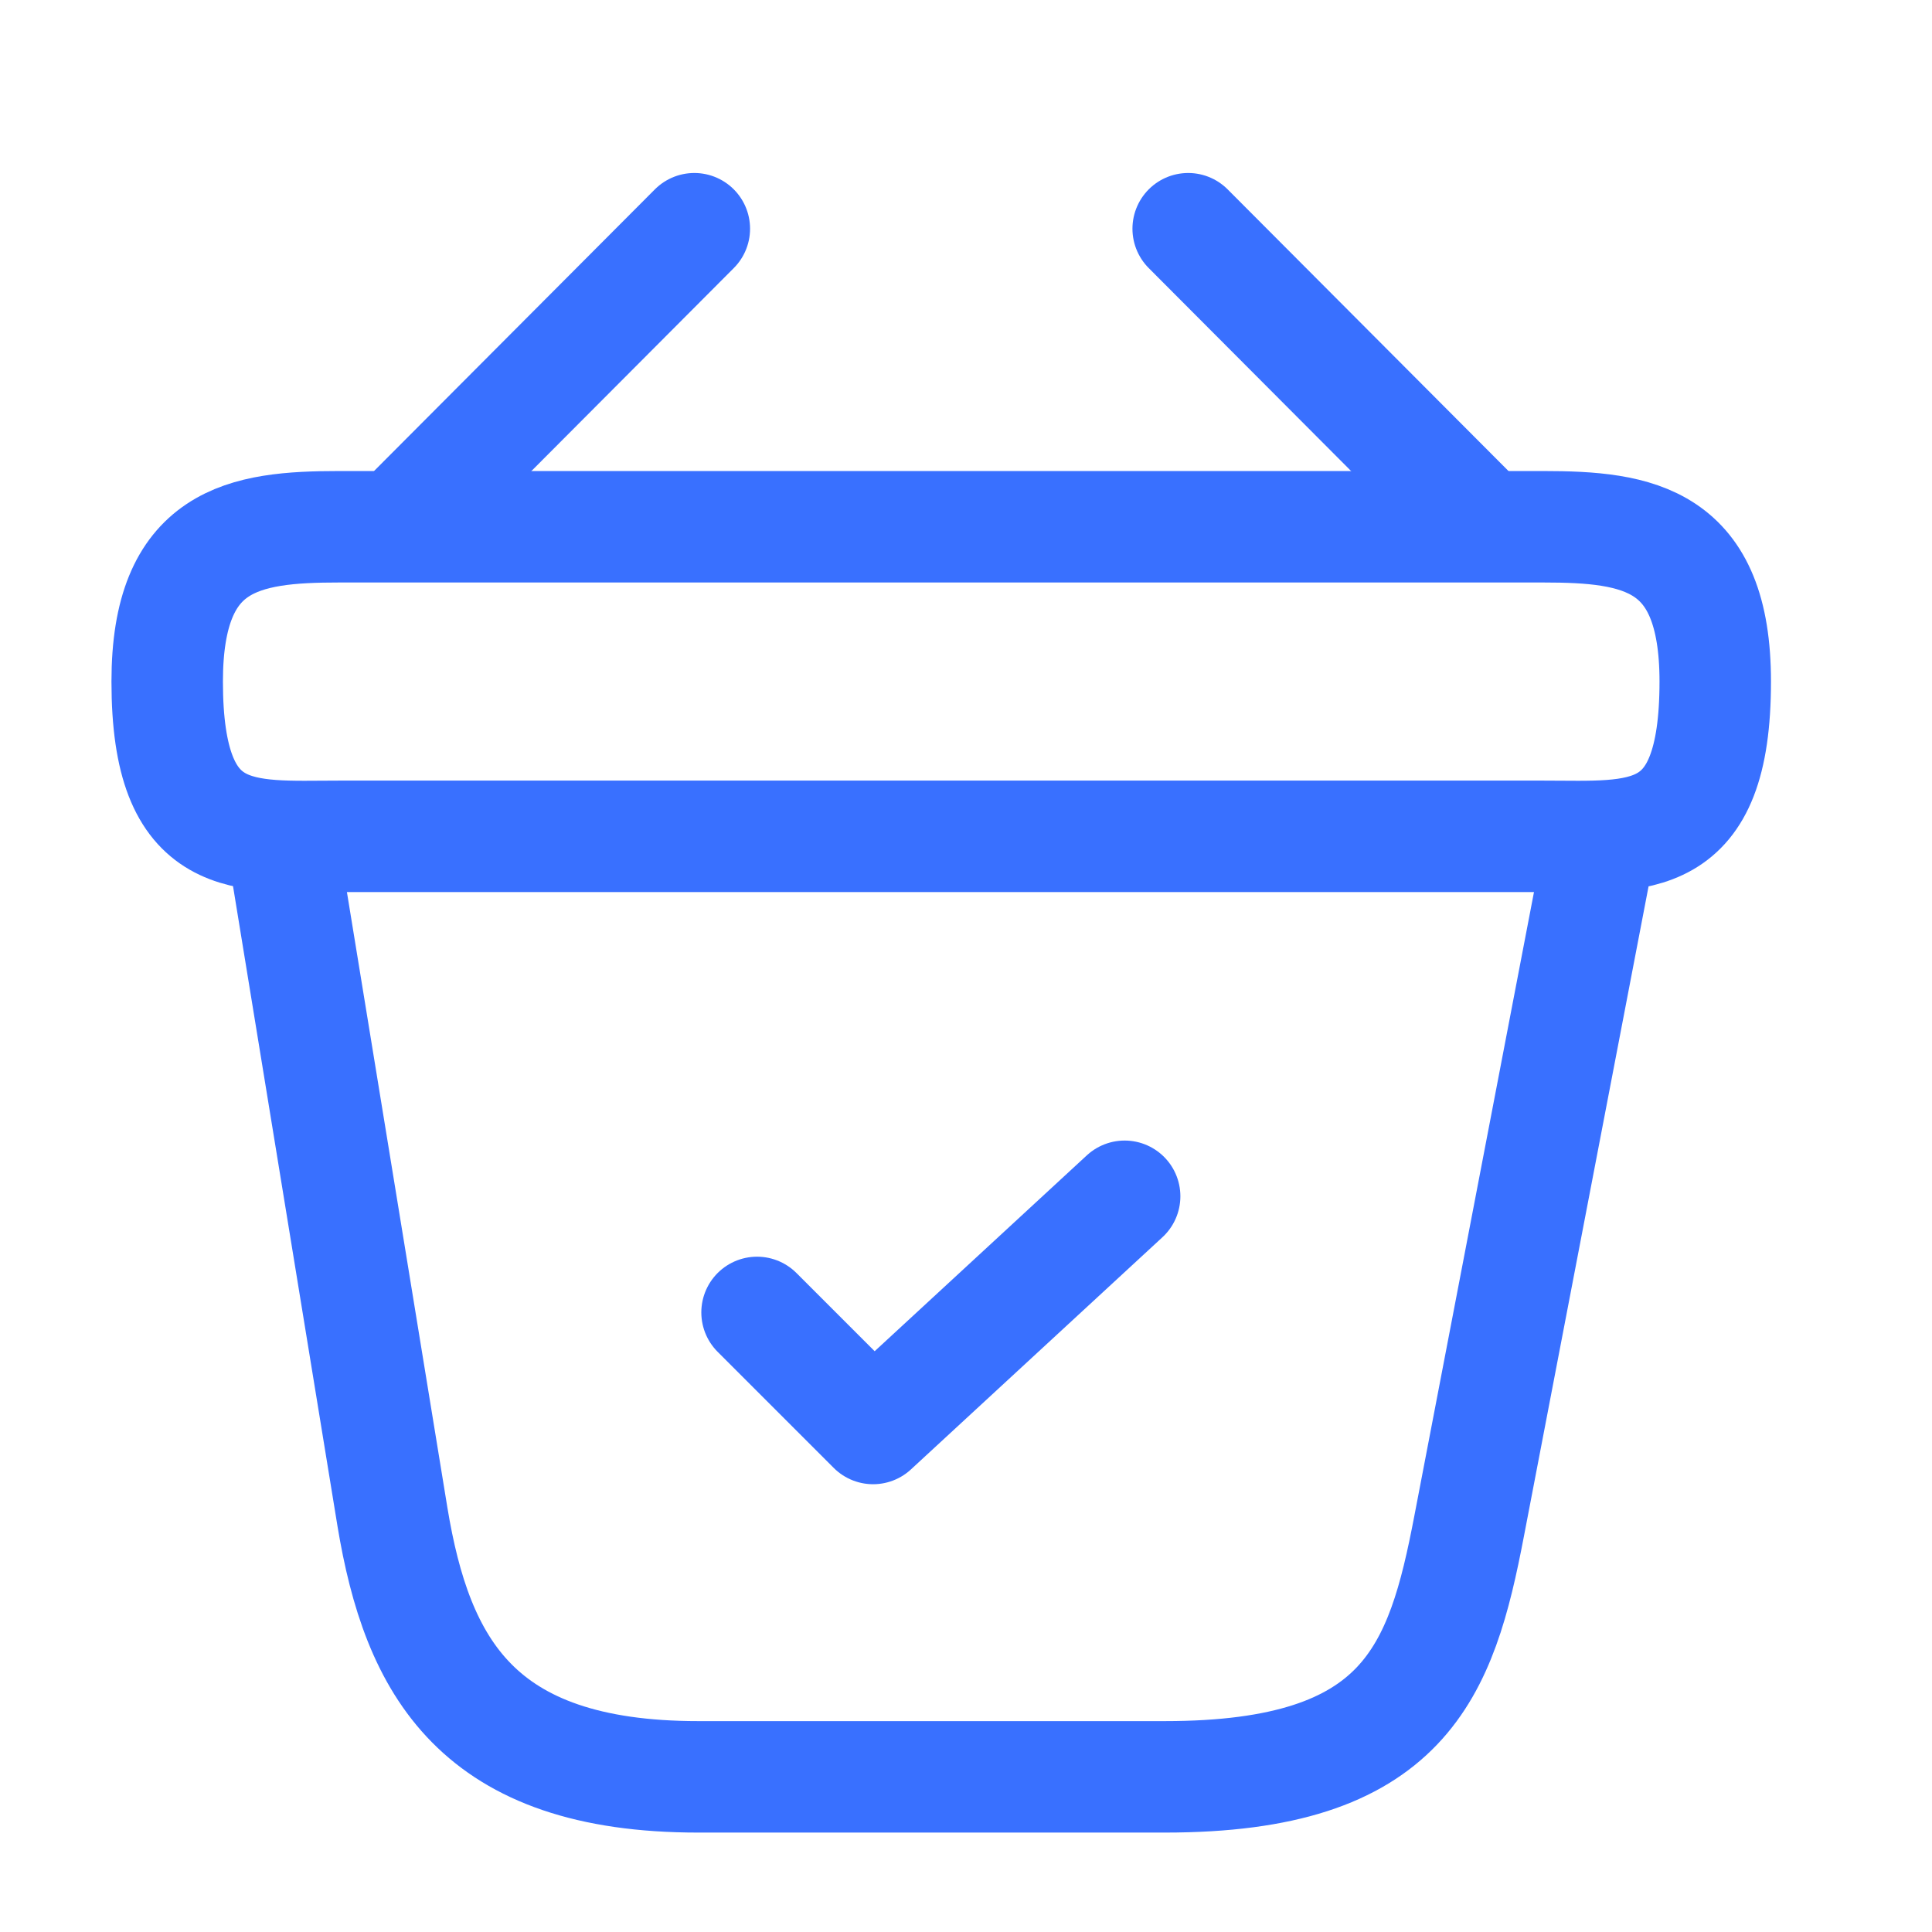
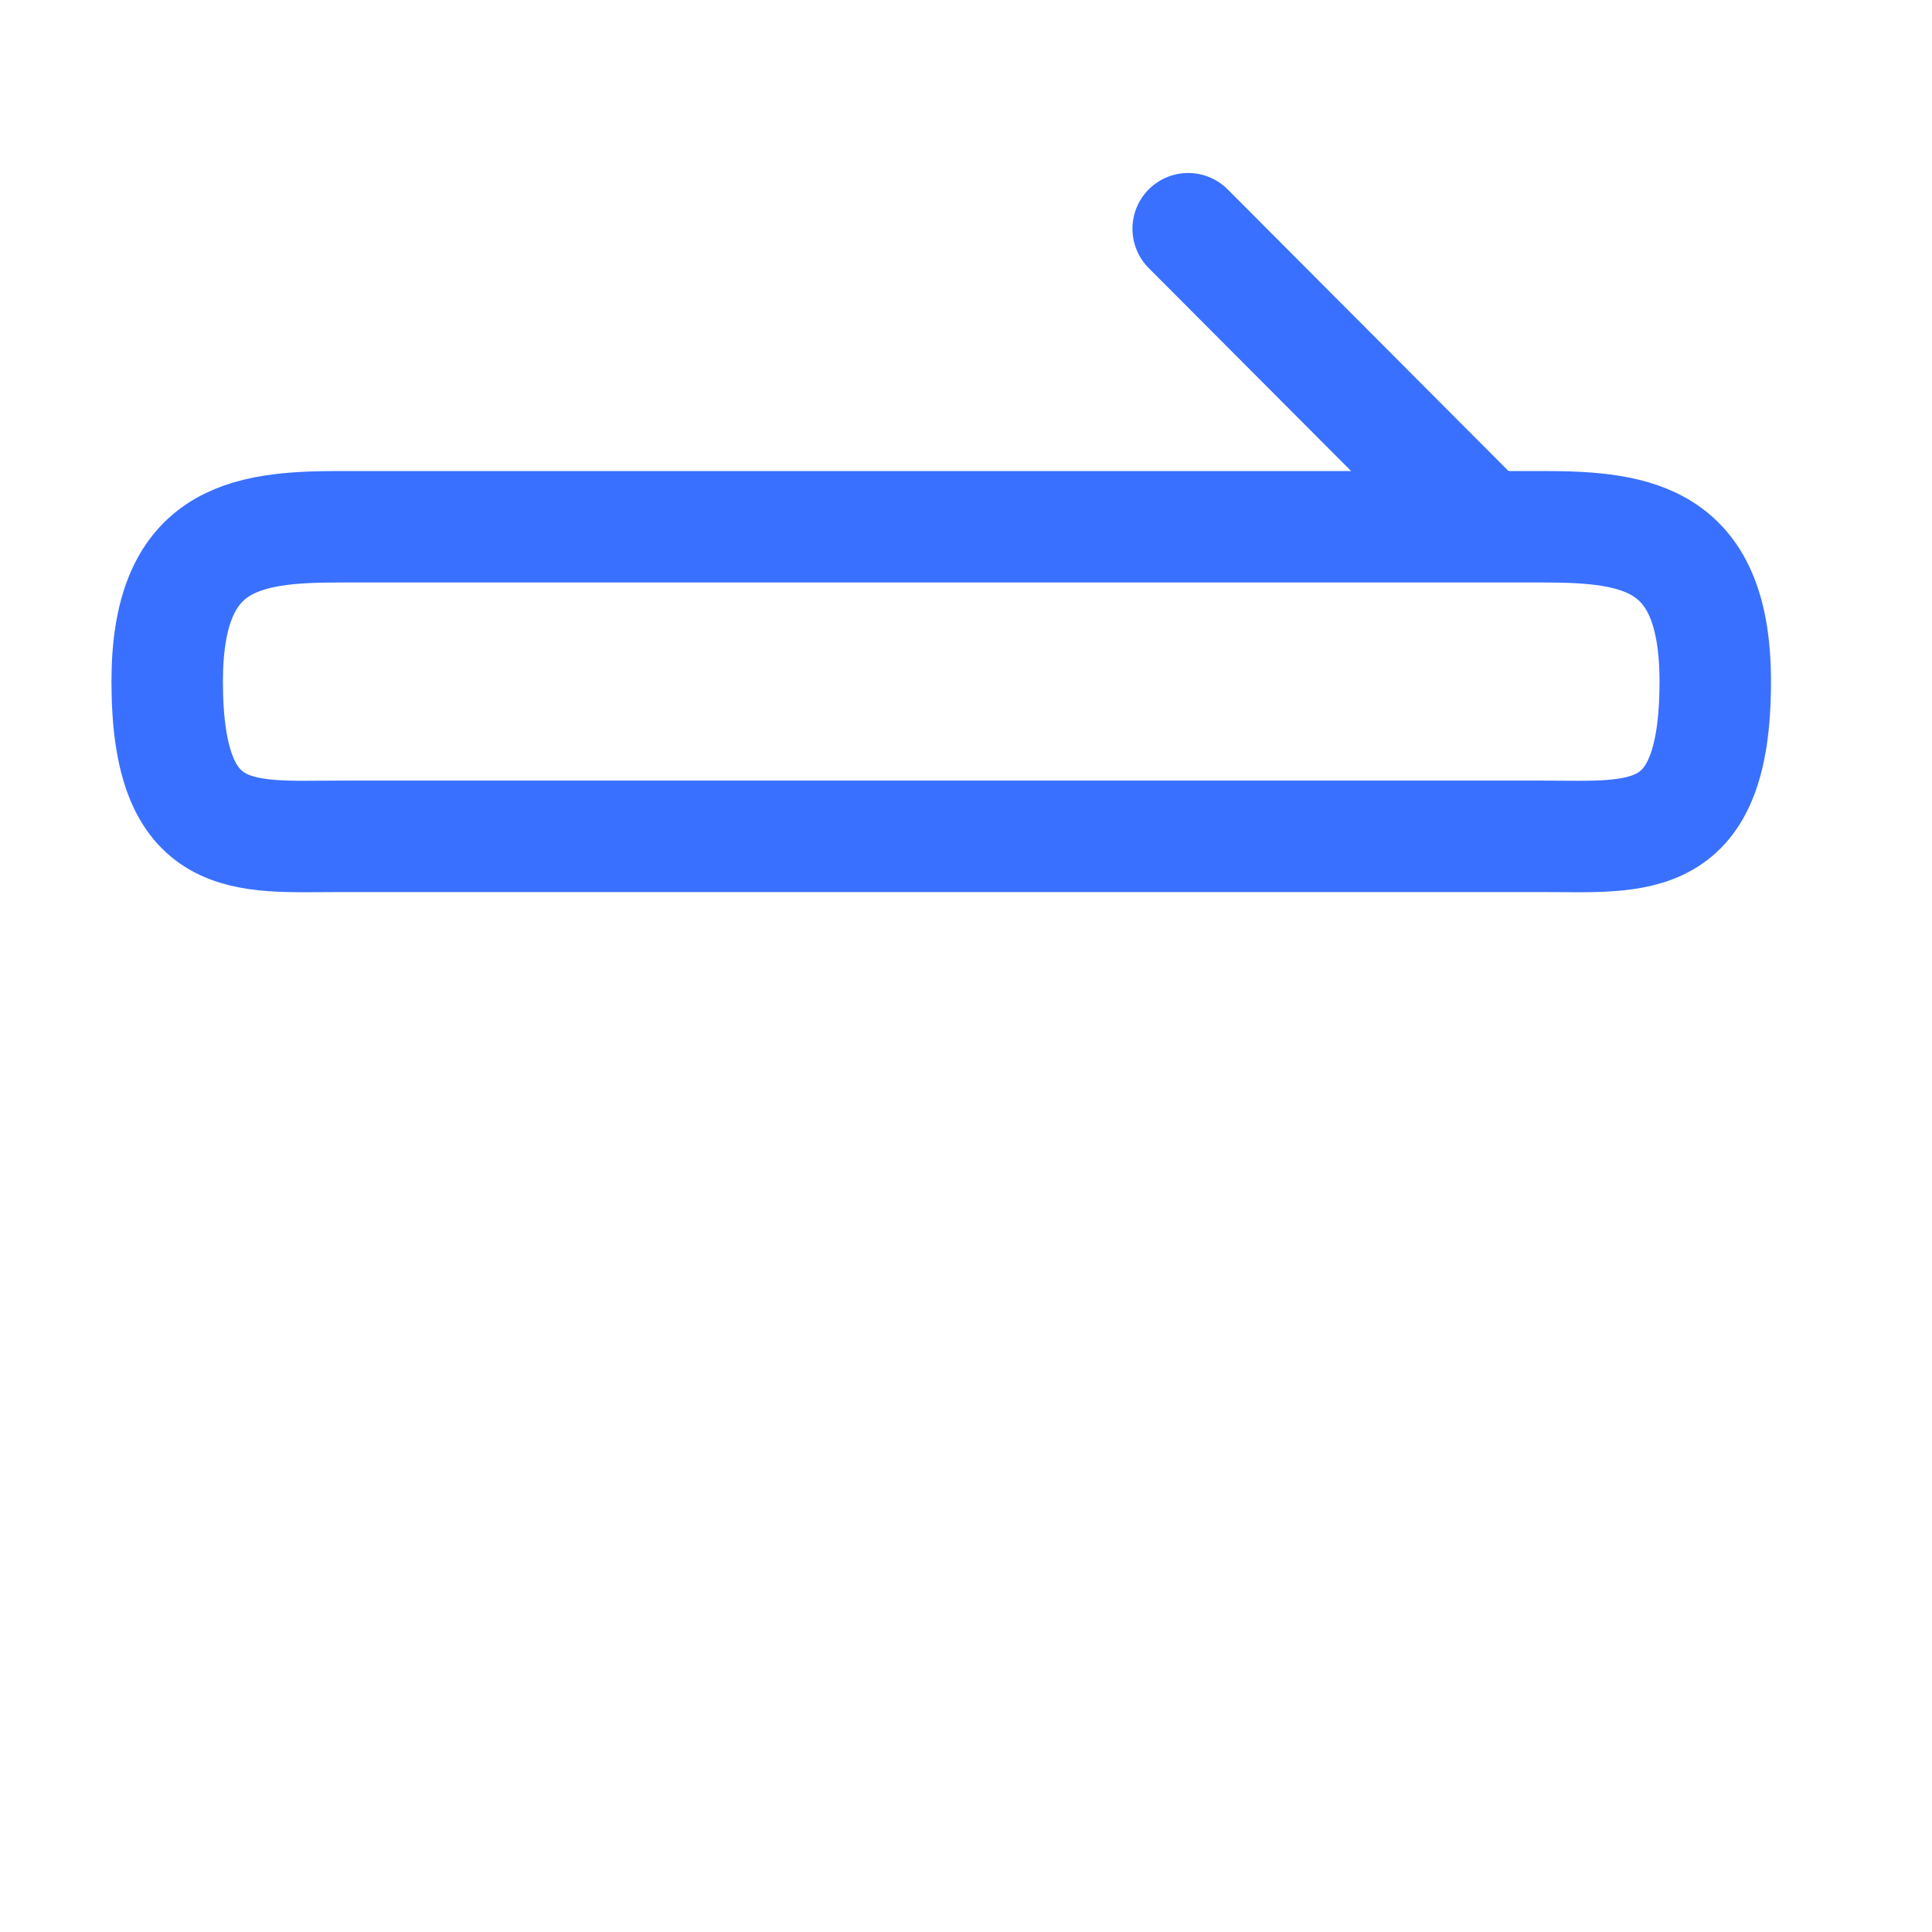
<svg xmlns="http://www.w3.org/2000/svg" width="26" height="26" viewBox="0 0 26 26" fill="none">
-   <path d="M10.188 17.662L11.75 19.224L15.135 16.099" stroke="#3970FF" stroke-width="1.5" stroke-linecap="round" stroke-linejoin="round" />
-   <path d="M9.344 3.078L5.573 6.86" stroke="#3970FF" stroke-width="1.5" stroke-miterlimit="10" stroke-linecap="round" stroke-linejoin="round" />
  <path d="M15.99 3.078L19.761 6.86" stroke="#3970FF" stroke-width="1.5" stroke-miterlimit="10" stroke-linecap="round" stroke-linejoin="round" />
  <path d="M2.25 9.172C2.25 7.245 3.281 7.089 4.562 7.089H20.771C22.052 7.089 23.083 7.245 23.083 9.172C23.083 11.412 22.052 11.255 20.771 11.255H4.562C3.281 11.255 2.25 11.412 2.25 9.172Z" stroke="#3970FF" stroke-width="1.5" />
-   <path d="M3.812 11.412L5.281 20.412C5.615 22.433 6.417 23.912 9.396 23.912H15.677C18.917 23.912 19.396 22.495 19.771 20.537L21.521 11.412" stroke="#3970FF" stroke-width="1.5" stroke-linecap="round" />
</svg>